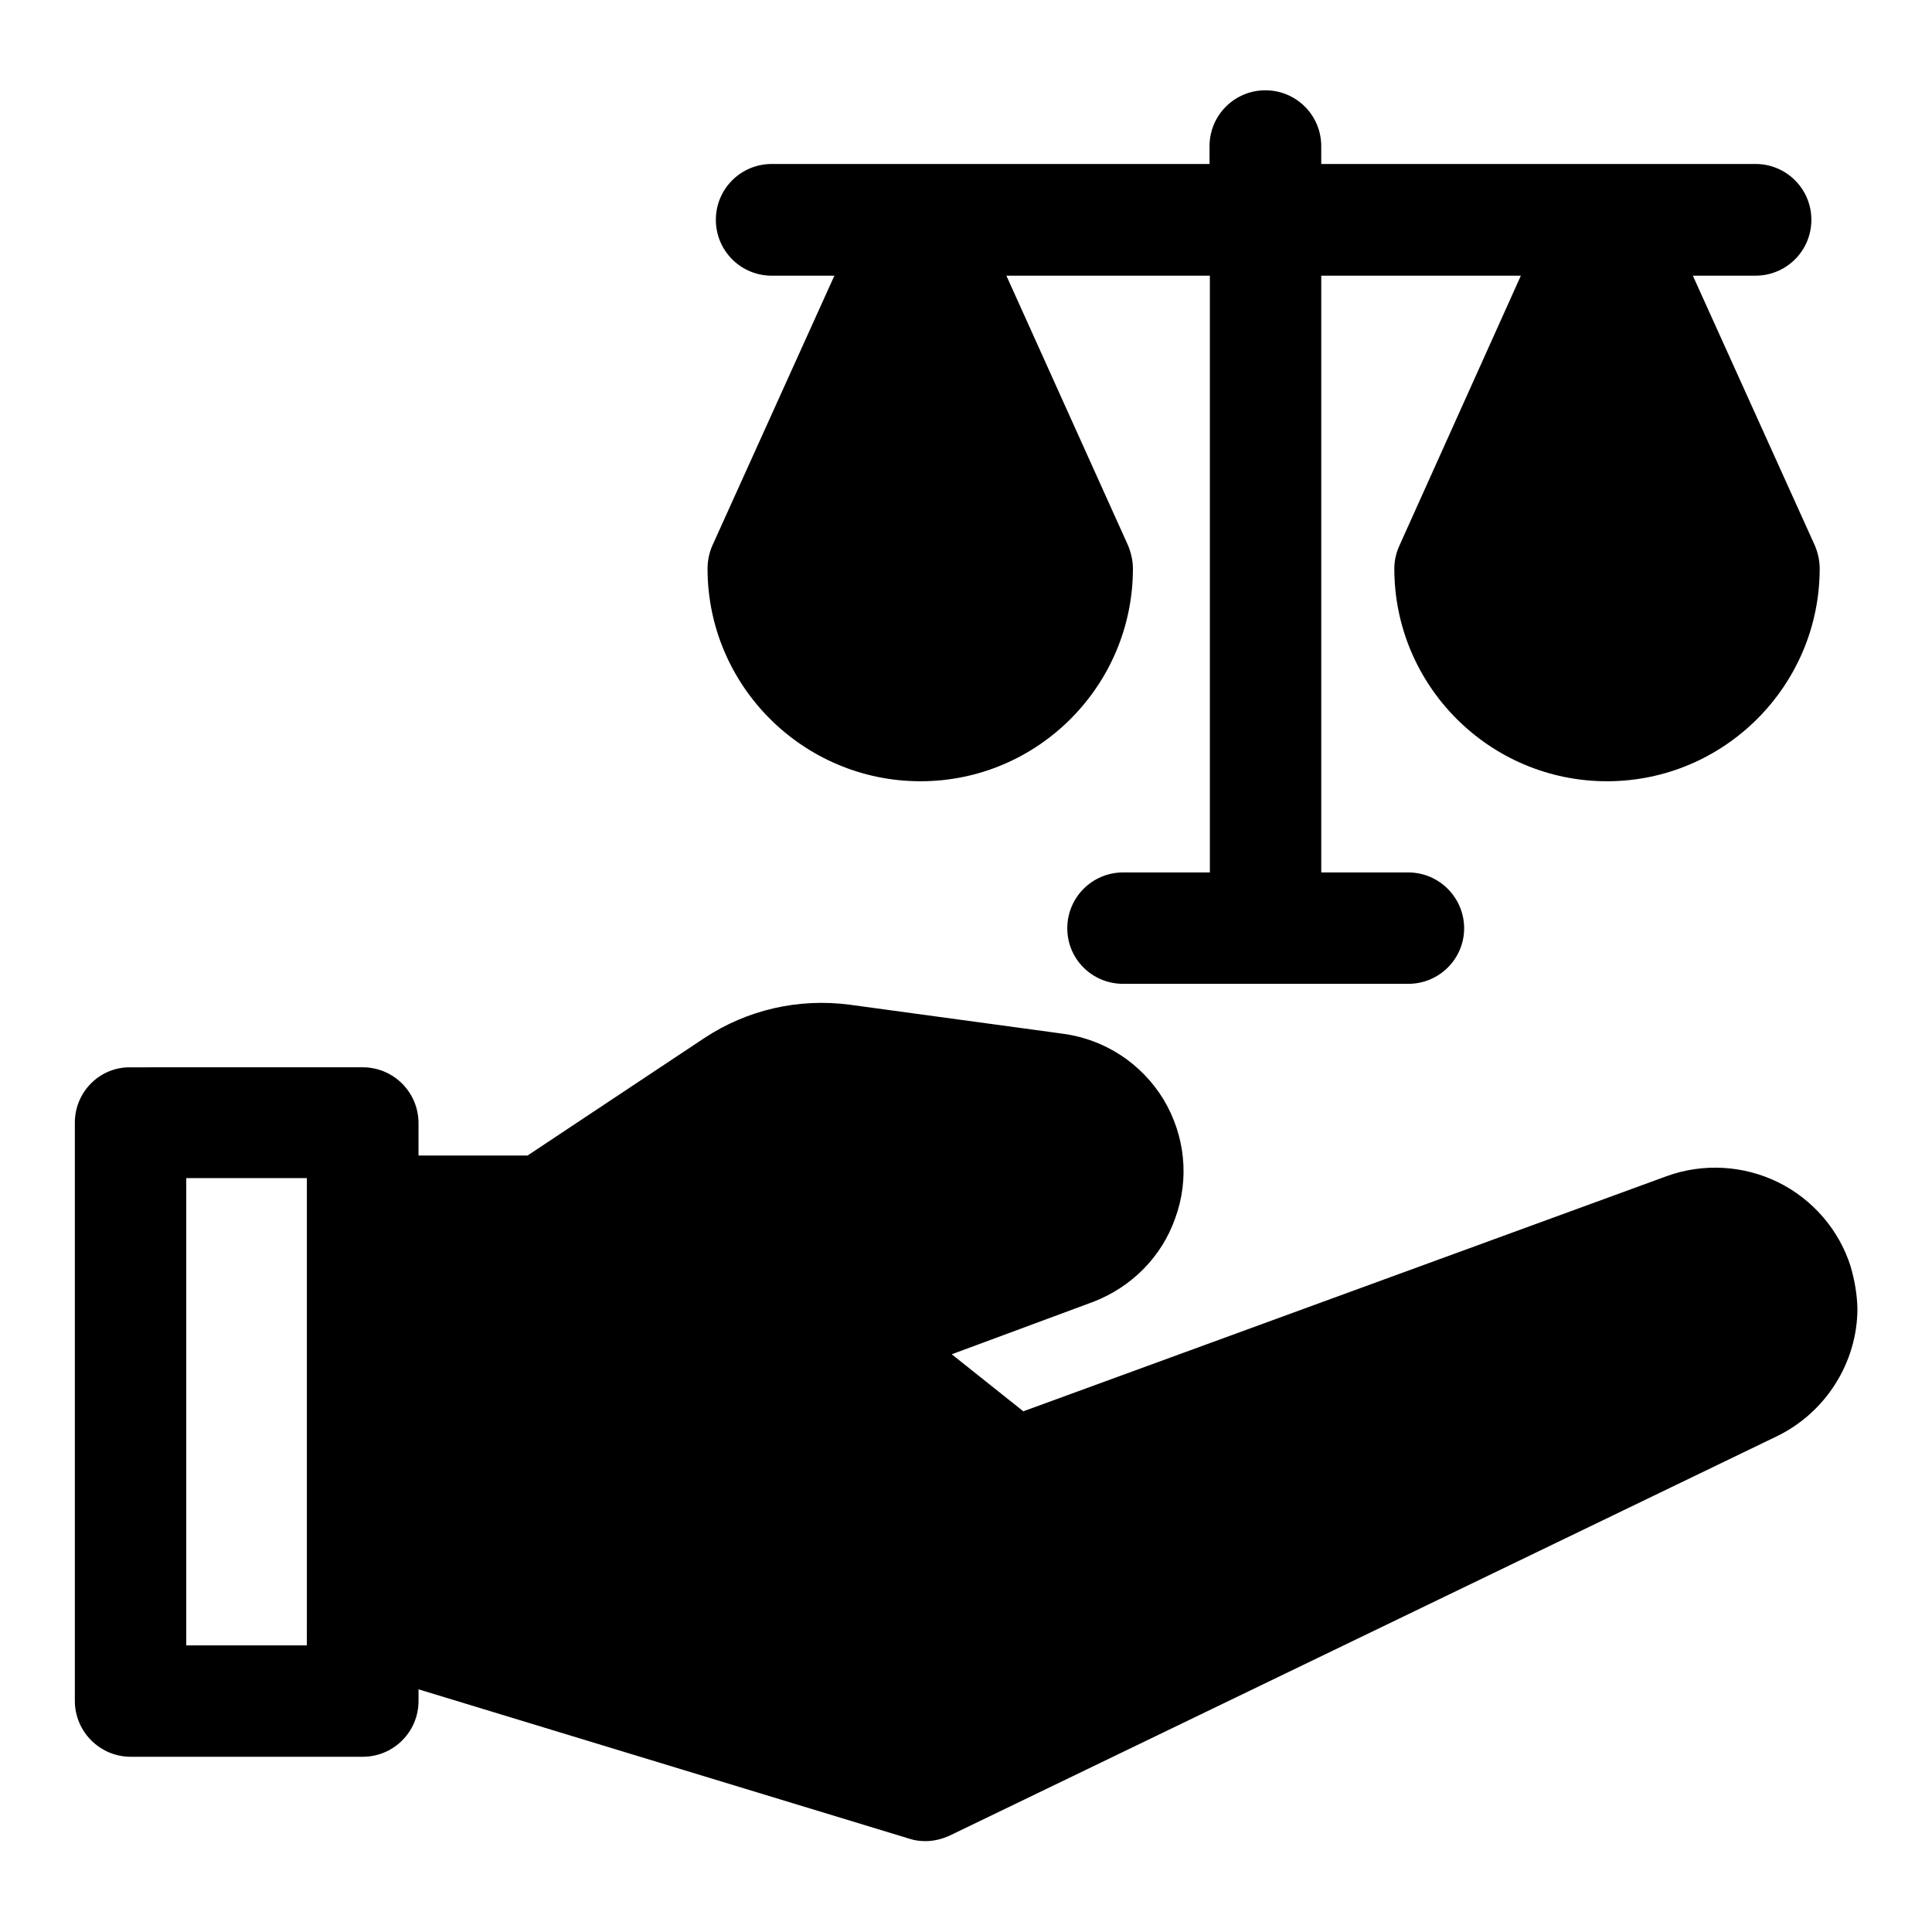
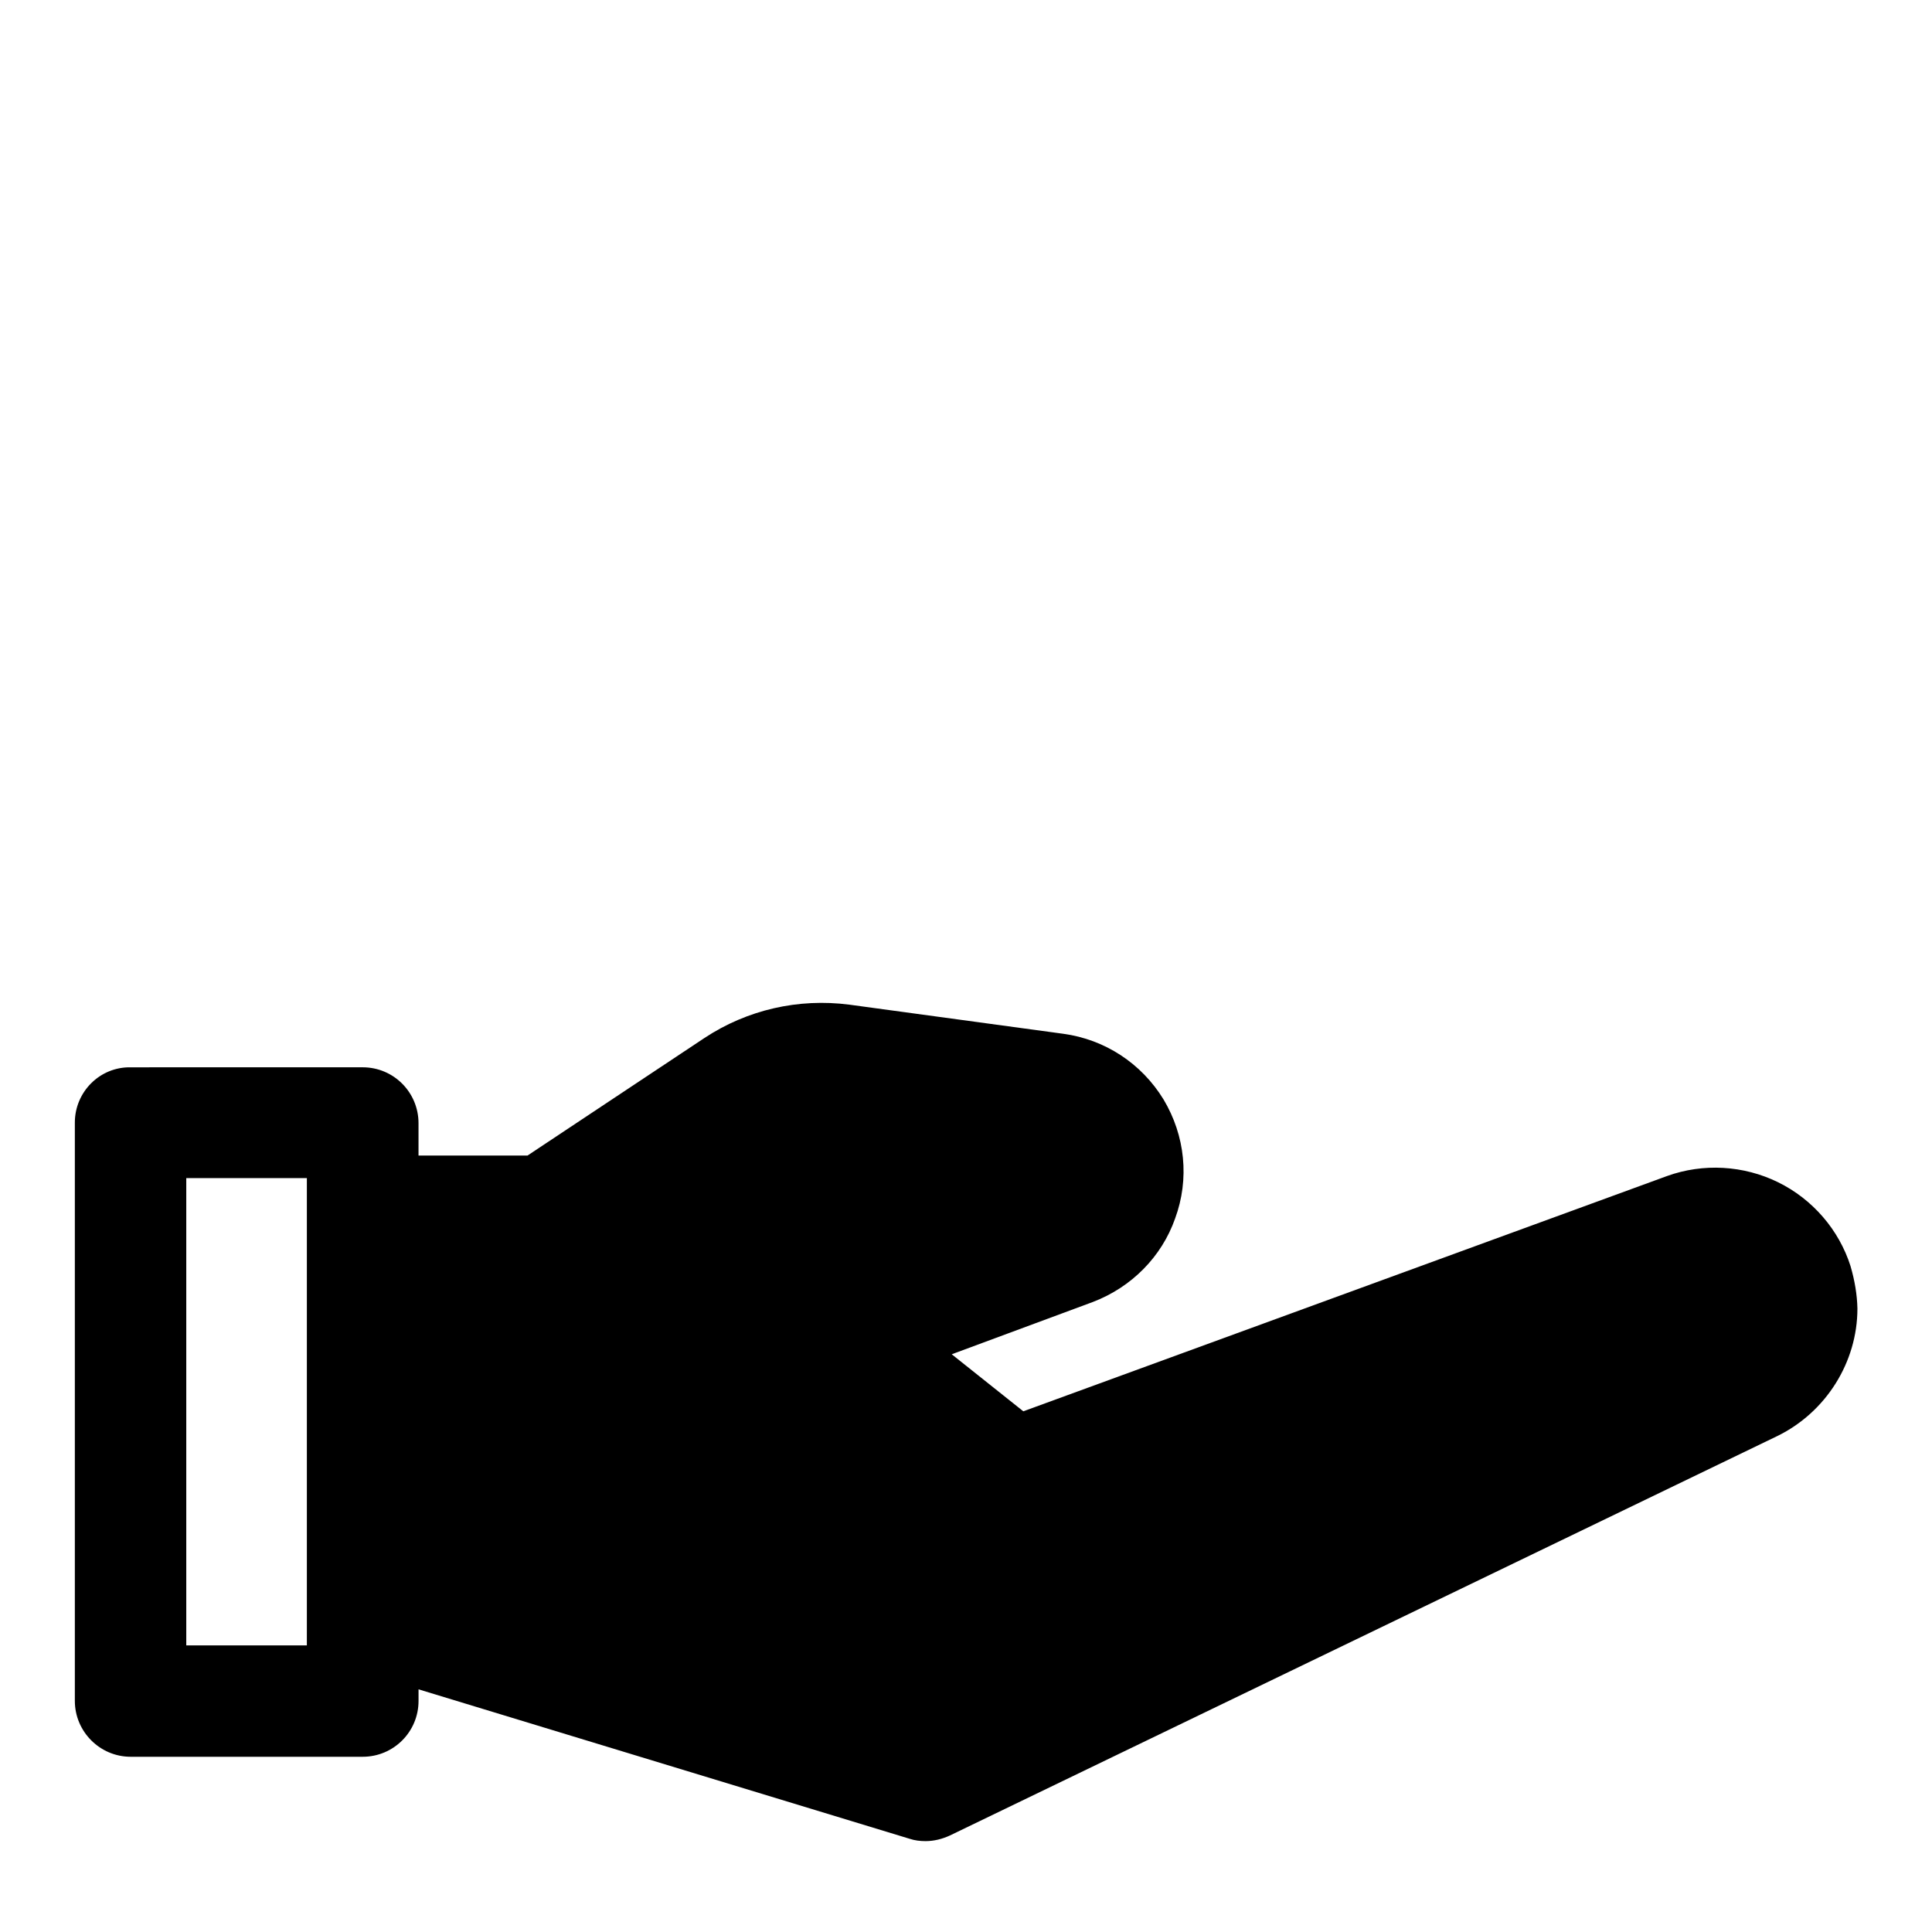
<svg xmlns="http://www.w3.org/2000/svg" fill="#000000" width="800px" height="800px" version="1.1" viewBox="144 144 512 512">
  <g>
    <path d="m634.43 479.59c-3.07-9.684-10.078-17.789-19.207-22.277-9.133-4.488-19.836-5.117-29.441-1.652l-170.59 62.348-18.973-15.113 37.391-13.855c10.312-3.938 18.262-12.043 21.805-22.121 3.856-10.469 2.676-21.965-3.07-31.566-5.824-9.523-15.508-15.902-26.609-17.398l-56.68-7.715c-13.461-1.73-27 1.34-38.336 8.816l-46.918 31.172h-28.891v-8.582c0-8.109-6.535-14.801-14.801-14.801l-61.473 0.004c-8.188-0.16-14.801 6.531-14.801 14.641v153.27c0 8.109 6.613 14.801 14.801 14.801h61.48c8.188 0 14.801-6.613 14.801-14.801v-3.07l130.12 39.598c1.418 0.473 2.832 0.629 4.25 0.629 2.203 0 4.41-0.551 6.453-1.496l219.32-105.88c12.832-6.297 21.176-19.523 21.176-33.77-0.078-3.625-0.707-7.402-1.812-11.18zm-409.11 100.45h-31.957v-123.83h31.961v115.48z" />
-     <path d="m387.95 351.04c31.094 0 56.285-25.348 56.285-56.363 0-2.047-0.473-4.094-1.258-6.062l-32.273-71.559h53.922v158.15h-22.984c-8.188 0-14.801 6.613-14.801 14.801s6.613 14.719 14.801 14.719h75.57c8.188 0 14.801-6.613 14.801-14.719 0-8.109-6.613-14.801-14.801-14.801h-23.066v-158.15h52.898l-32.195 71.559c-0.867 1.891-1.34 4.016-1.34 6.062 0 31.094 25.27 56.363 56.363 56.363s56.363-25.348 56.363-56.363c0-2.125-0.473-4.172-1.258-6.062l-32.355-71.559h16.609c8.188 0 14.801-6.613 14.801-14.801s-6.613-14.801-14.801-14.801h-115.09v-4.723c0-8.188-6.613-14.801-14.801-14.801s-14.801 6.613-14.801 14.801v4.723l-116.03 0.004c-8.188 0-14.801 6.613-14.801 14.801s6.613 14.801 14.801 14.801h16.609l-32.355 71.559c-0.789 1.812-1.258 3.938-1.258 6.062 0 31.09 25.348 56.359 56.441 56.359z" />
  </g>
</svg>